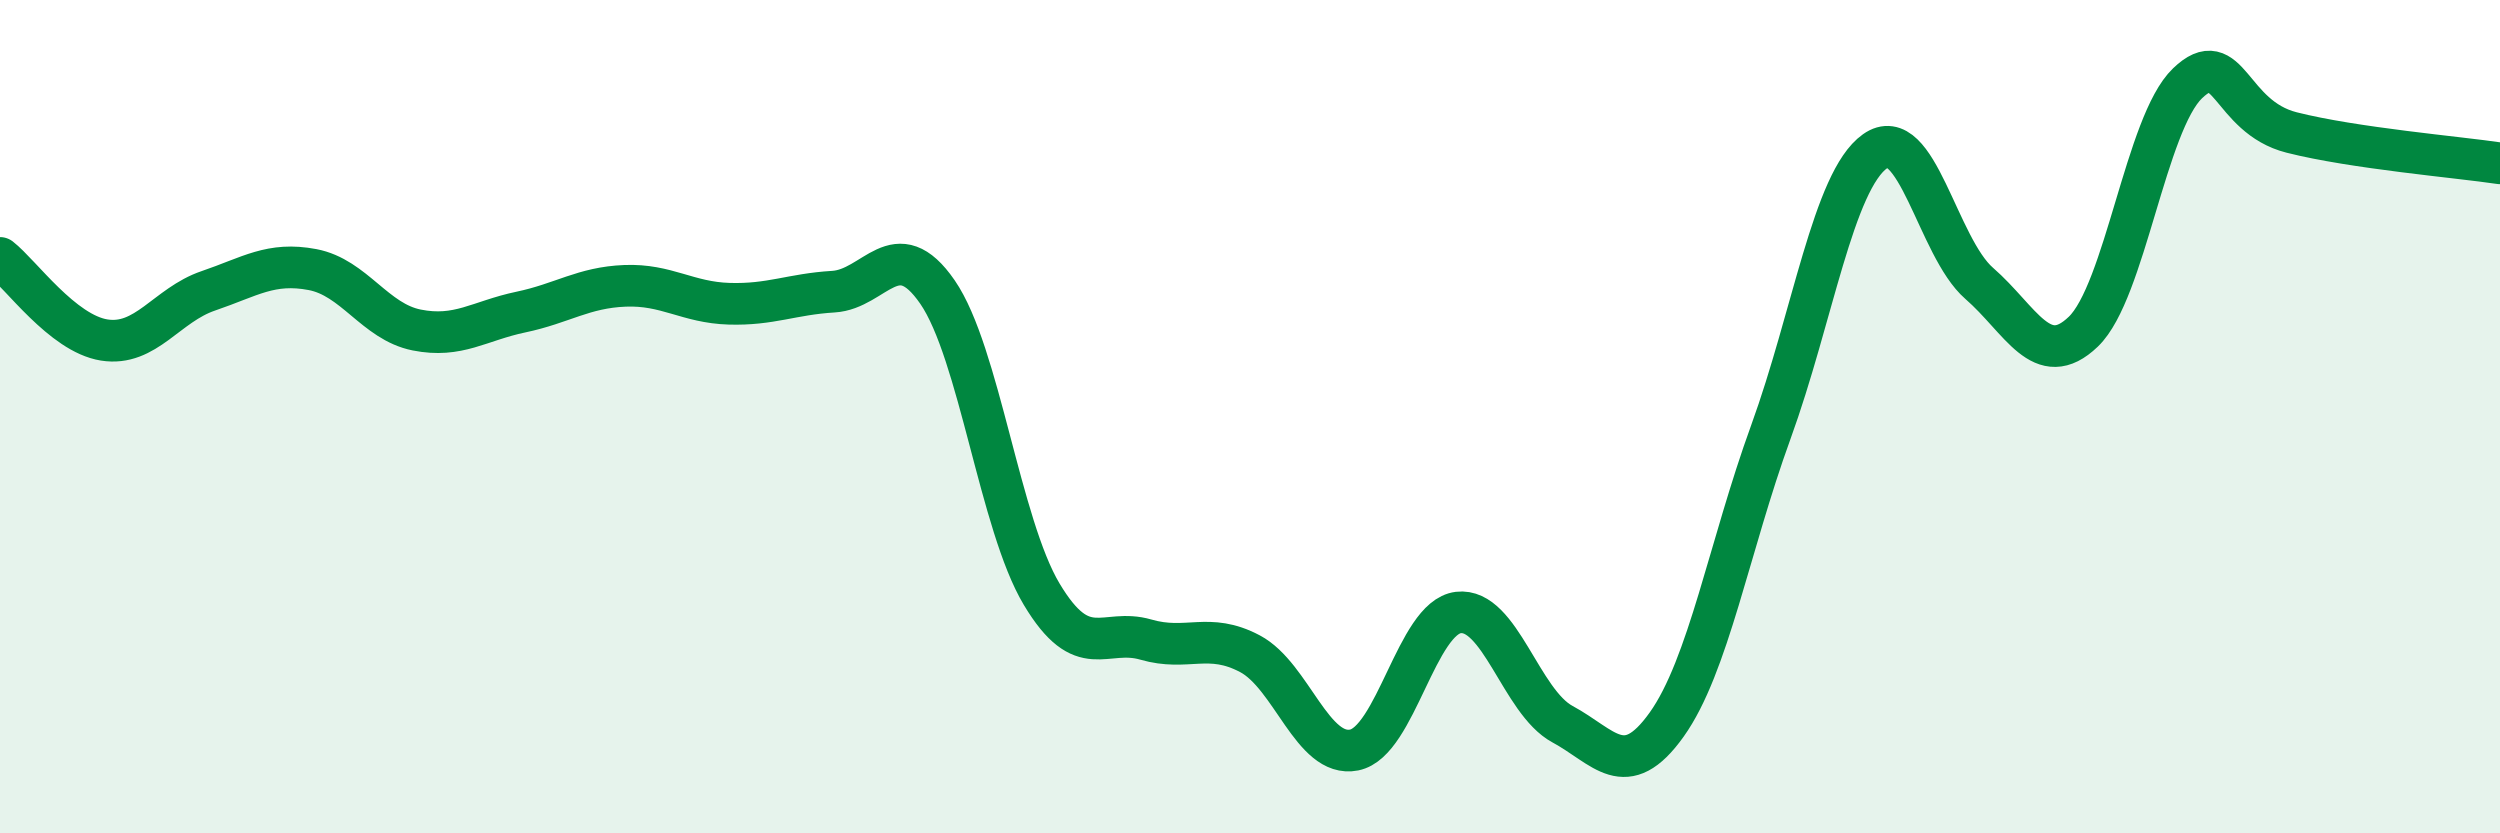
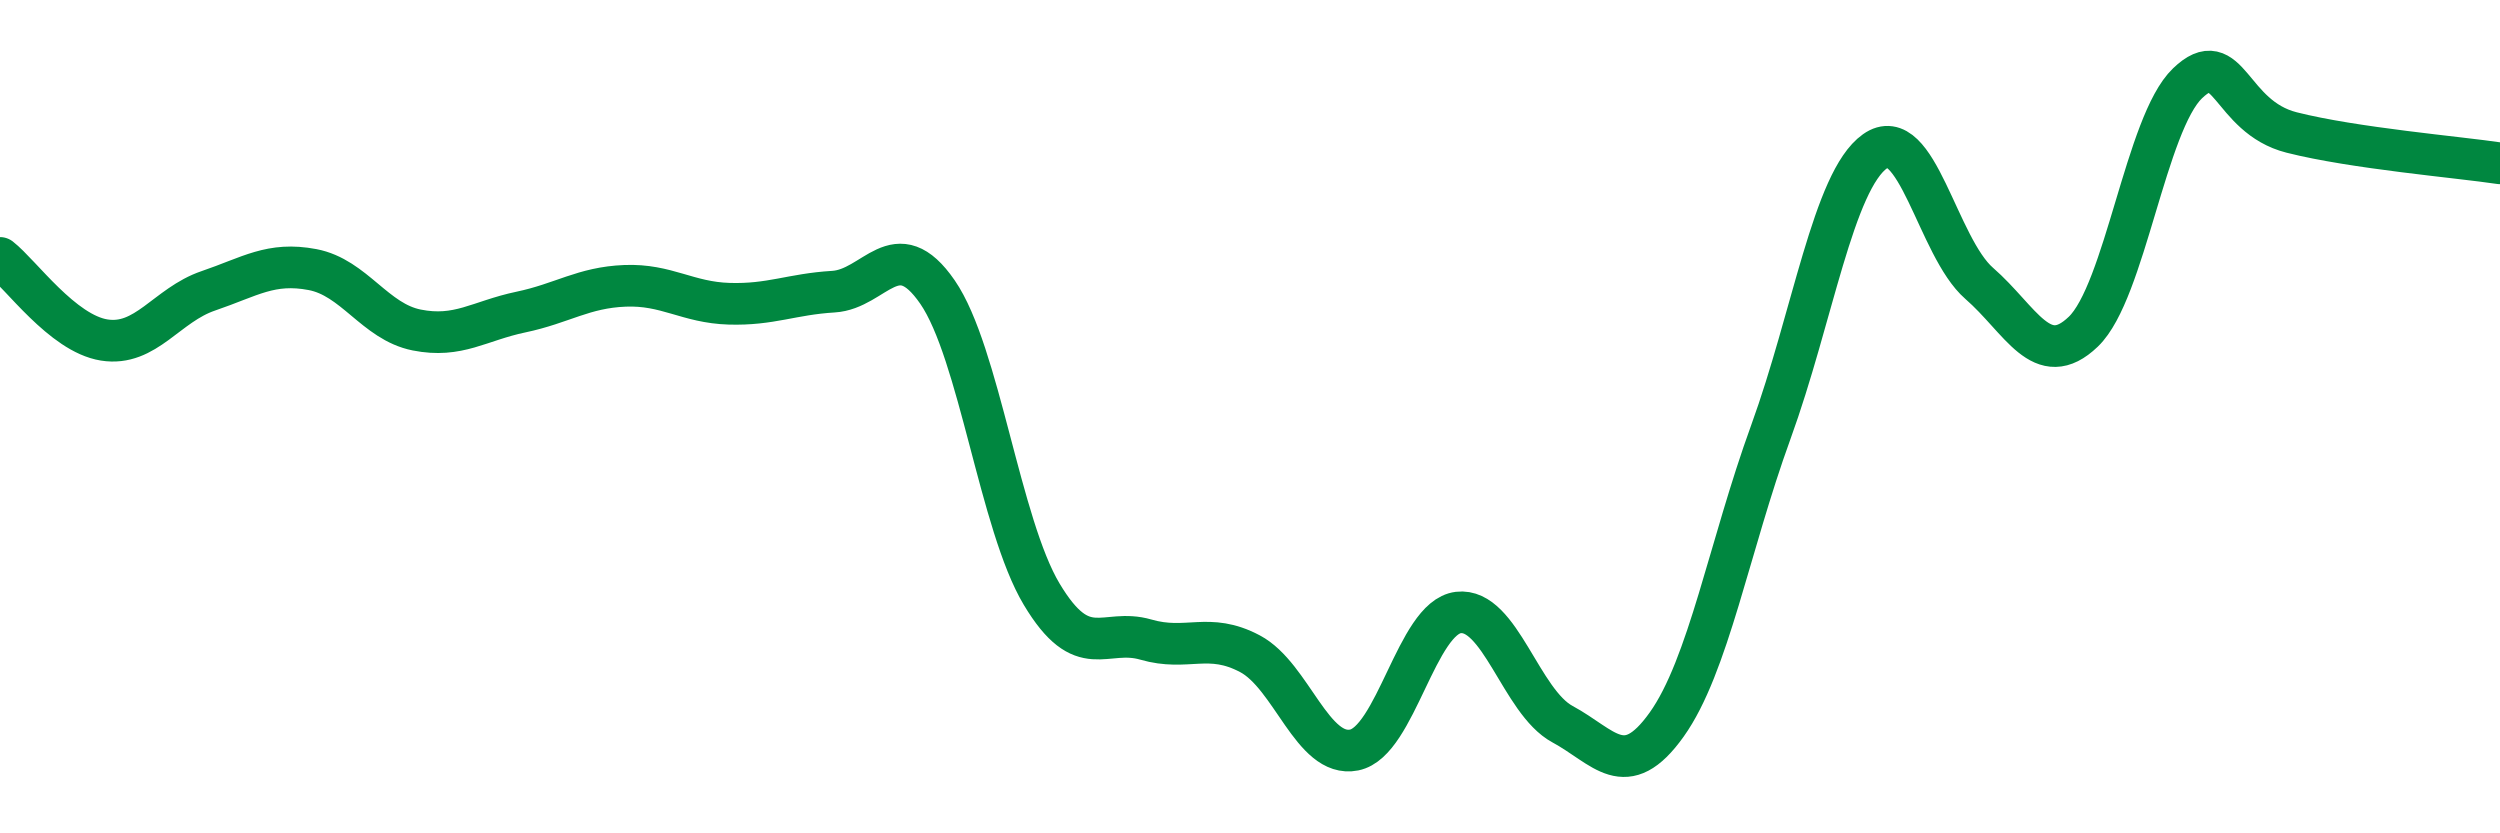
<svg xmlns="http://www.w3.org/2000/svg" width="60" height="20" viewBox="0 0 60 20">
-   <path d="M 0,6.19 C 0.5,6.58 1.5,8 2.5,8.16 C 3.5,8.32 4,7.32 5,6.98 C 6,6.64 6.5,6.28 7.5,6.47 C 8.5,6.66 9,7.72 10,7.92 C 11,8.12 11.5,7.7 12.5,7.49 C 13.5,7.28 14,6.9 15,6.86 C 16,6.82 16.5,7.26 17.5,7.29 C 18.5,7.32 19,7.06 20,7 C 21,6.94 21.5,5.56 22.5,7.01 C 23.5,8.46 24,12.59 25,14.26 C 26,15.93 26.5,15.06 27.5,15.35 C 28.5,15.64 29,15.16 30,15.69 C 31,16.22 31.5,18.2 32.5,18 C 33.5,17.8 34,14.82 35,14.7 C 36,14.58 36.5,16.84 37.5,17.38 C 38.5,17.92 39,18.79 40,17.39 C 41,15.99 41.5,13.12 42.5,10.37 C 43.5,7.62 44,4.34 45,3.63 C 46,2.92 46.5,5.93 47.5,6.8 C 48.5,7.67 49,8.92 50,7.96 C 51,7 51.5,2.96 52.5,2 C 53.5,1.04 53.5,2.8 55,3.18 C 56.5,3.56 59,3.77 60,3.92L60 20L0 20Z" fill="#008740" opacity="0.1" stroke-linecap="round" stroke-linejoin="round" />
  <path d="M 0,6.19 C 0.5,6.58 1.5,8 2.5,8.16 C 3.5,8.32 4,7.32 5,6.98 C 6,6.64 6.5,6.28 7.5,6.47 C 8.5,6.66 9,7.72 10,7.92 C 11,8.12 11.5,7.7 12.5,7.49 C 13.5,7.28 14,6.9 15,6.86 C 16,6.82 16.5,7.26 17.5,7.29 C 18.5,7.32 19,7.06 20,7 C 21,6.94 21.5,5.56 22.5,7.01 C 23.5,8.46 24,12.59 25,14.26 C 26,15.93 26.5,15.06 27.5,15.35 C 28.5,15.64 29,15.16 30,15.69 C 31,16.22 31.5,18.2 32.5,18 C 33.5,17.8 34,14.82 35,14.7 C 36,14.58 36.5,16.84 37.5,17.38 C 38.5,17.92 39,18.79 40,17.39 C 41,15.99 41.5,13.12 42.5,10.37 C 43.5,7.62 44,4.34 45,3.63 C 46,2.92 46.5,5.93 47.5,6.8 C 48.5,7.67 49,8.92 50,7.96 C 51,7 51.5,2.96 52.5,2 C 53.5,1.04 53.5,2.8 55,3.18 C 56.5,3.56 59,3.77 60,3.92" stroke="#008740" stroke-width="1" fill="none" stroke-linecap="round" stroke-linejoin="round" />
</svg>